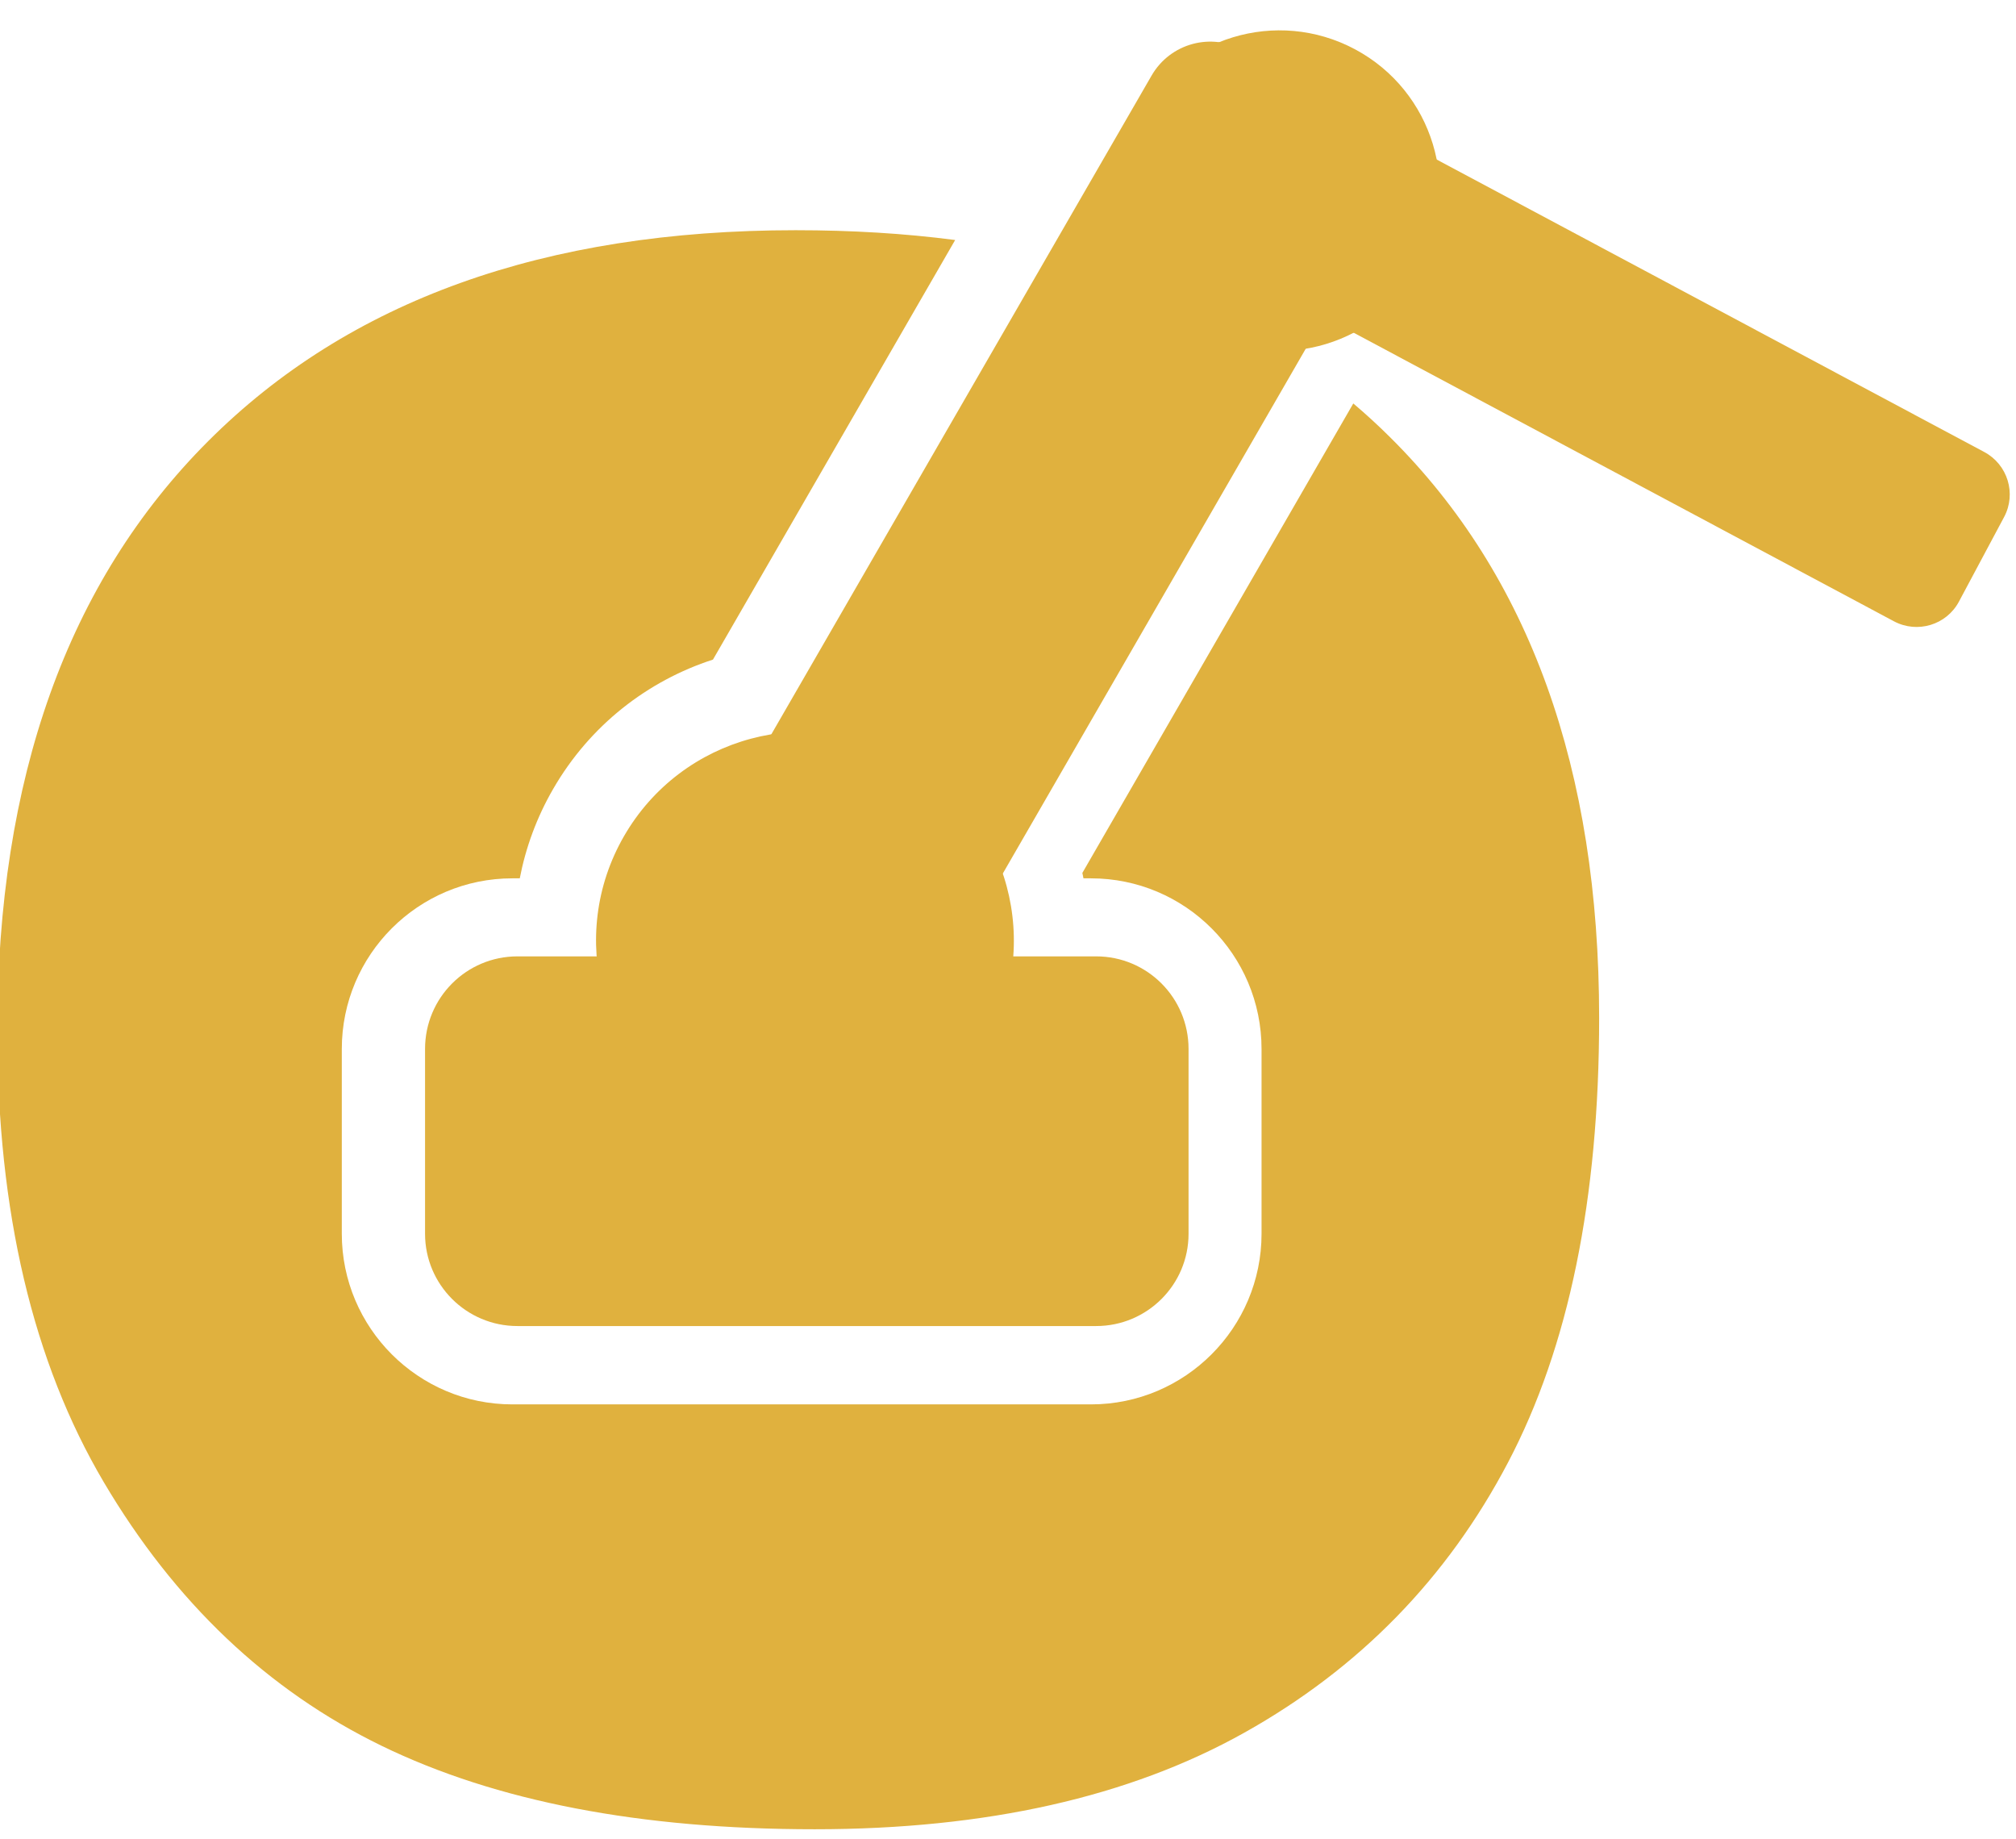
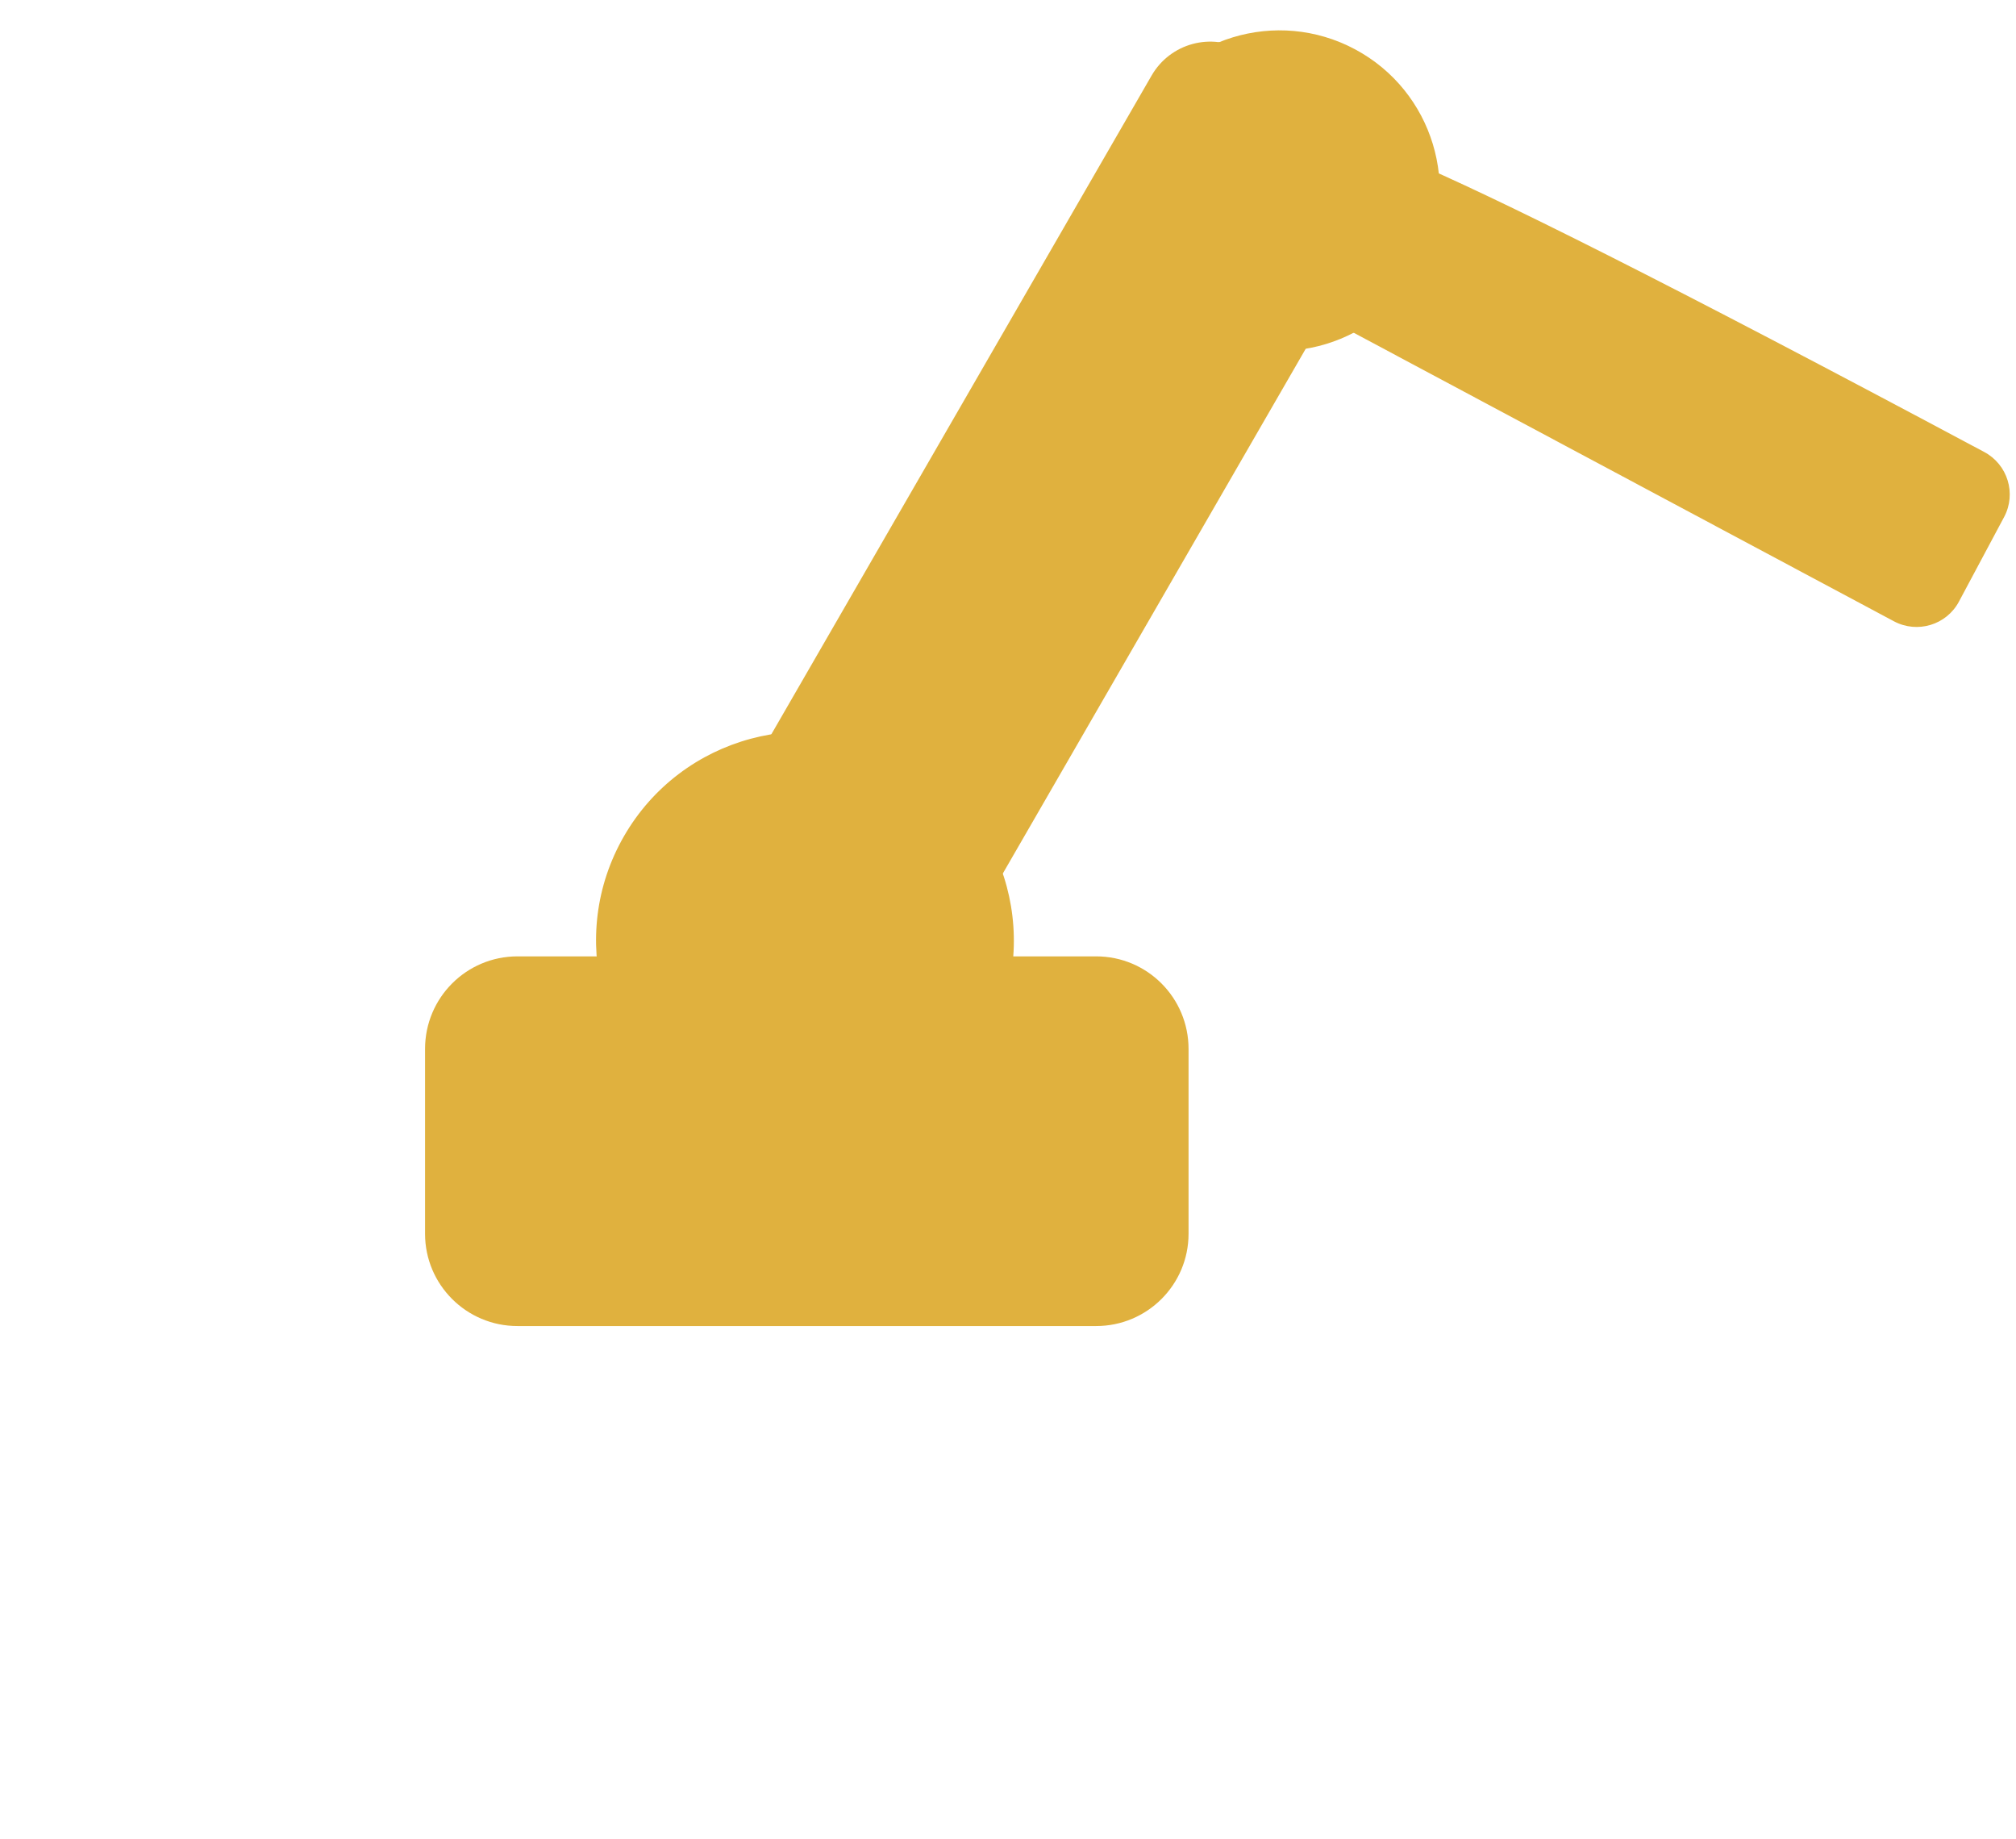
<svg xmlns="http://www.w3.org/2000/svg" width="100%" height="100%" viewBox="0 0 239 218" version="1.1" xml:space="preserve" style="fill-rule:evenodd;clip-rule:evenodd;stroke-linejoin:round;stroke-miterlimit:2;">
  <g transform="matrix(1,0,0,1,-853.021,-2209.09)">
    <g transform="matrix(-6.236,0,0,6.236,1963.74,-4551.48)">
      <g>
        <g>
          <g transform="matrix(0.666,0,0,0.624,51.917,416.989)">
            <path d="M177.352,1101.07L177.352,1106.7C177.352,1108.25 176.171,1109.51 174.715,1109.51L158.195,1109.51C156.739,1109.51 155.558,1108.25 155.558,1106.7L155.558,1101.07C155.558,1099.51 156.739,1098.25 158.195,1098.25L174.715,1098.25C176.171,1098.25 177.352,1099.51 177.352,1101.07Z" style="fill:rgb(224,177,62);" />
          </g>
          <g transform="matrix(0.866,-0.5,0.5,0.866,-553.479,251.758)">
            <g transform="matrix(0.563,-2.49596e-17,0,0.719,102.315,309.182)">
              <path d="M169.441,1067.85L169.441,1089.83C169.441,1090.82 168.42,1091.62 167.161,1091.62L162.602,1091.62C161.343,1091.62 160.322,1090.82 160.322,1089.83L160.322,1067.85C160.322,1066.86 161.343,1066.06 162.602,1066.06L167.161,1066.06C168.42,1066.06 169.441,1066.86 169.441,1067.85Z" style="fill:rgb(224,177,62);" />
            </g>
            <g transform="matrix(1,0,0,1,46.968,24.469)">
              <circle cx="148.229" cy="1070.03" r="3.971" style="fill:rgb(224,177,62);" />
            </g>
          </g>
          <g transform="matrix(-0.471,-0.882,0.882,-0.471,-698.892,1774.7)">
            <g transform="matrix(0.4,-2.0613e-17,0,0.594,138.484,427.56)">
-               <path d="M169.441,1067.6L169.441,1090.08C169.441,1090.93 168.42,1091.62 167.161,1091.62L162.602,1091.62C161.343,1091.62 160.322,1090.93 160.322,1090.08L160.322,1067.6C160.322,1066.75 161.343,1066.06 162.602,1066.06L167.161,1066.06C168.42,1066.06 169.441,1066.75 169.441,1067.6Z" style="fill:rgb(224,177,62);" />
+               <path d="M169.441,1067.6C169.441,1090.93 168.42,1091.62 167.161,1091.62L162.602,1091.62C161.343,1091.62 160.322,1090.93 160.322,1090.08L160.322,1067.6C160.322,1066.75 161.343,1066.06 162.602,1066.06L167.161,1066.06C168.42,1066.06 169.441,1066.75 169.441,1067.6Z" style="fill:rgb(224,177,62);" />
            </g>
            <g transform="matrix(0.864,0,0,0.864,37.661,152.656)">
              <circle cx="192.905" cy="1068.54" r="3.526" style="fill:rgb(224,177,62);" />
            </g>
          </g>
          <g transform="matrix(-0.245,0,0,0.245,243.714,835.91)">
-             <path d="M372.765,1044.4C373.757,1045.24 374.715,1046.12 375.639,1047.04C386.44,1057.76 391.841,1072.77 391.841,1092.08C391.841,1106.1 389.481,1117.6 384.763,1126.57C380.044,1135.55 373.225,1142.53 364.307,1147.52C355.388,1152.51 344.273,1155.01 330.963,1155.01C317.434,1155.01 306.238,1152.85 297.373,1148.54C288.509,1144.23 281.322,1137.41 275.812,1128.09C270.303,1118.76 267.548,1107.08 267.548,1093.06C267.548,1073.48 273.003,1058.23 283.913,1047.32C294.823,1036.41 310.015,1030.96 329.49,1030.96C333.834,1030.96 337.961,1031.21 341.871,1031.72L323.078,1064.27C318.025,1065.91 313.538,1069.35 310.675,1074.31C309.397,1076.52 308.543,1078.87 308.087,1081.24L307.513,1081.24C300.208,1081.24 294.277,1087.17 294.277,1094.48L294.277,1108.81C294.277,1116.11 300.208,1122.05 307.513,1122.05L352.409,1122.05C359.714,1122.05 365.645,1116.11 365.645,1108.81L365.645,1094.48C365.645,1087.17 359.714,1081.24 352.409,1081.24L351.827,1081.24C351.799,1081.1 351.771,1080.96 351.741,1080.82L372.765,1044.4Z" style="fill:rgb(224,177,62);" />
-           </g>
+             </g>
        </g>
      </g>
    </g>
  </g>
</svg>